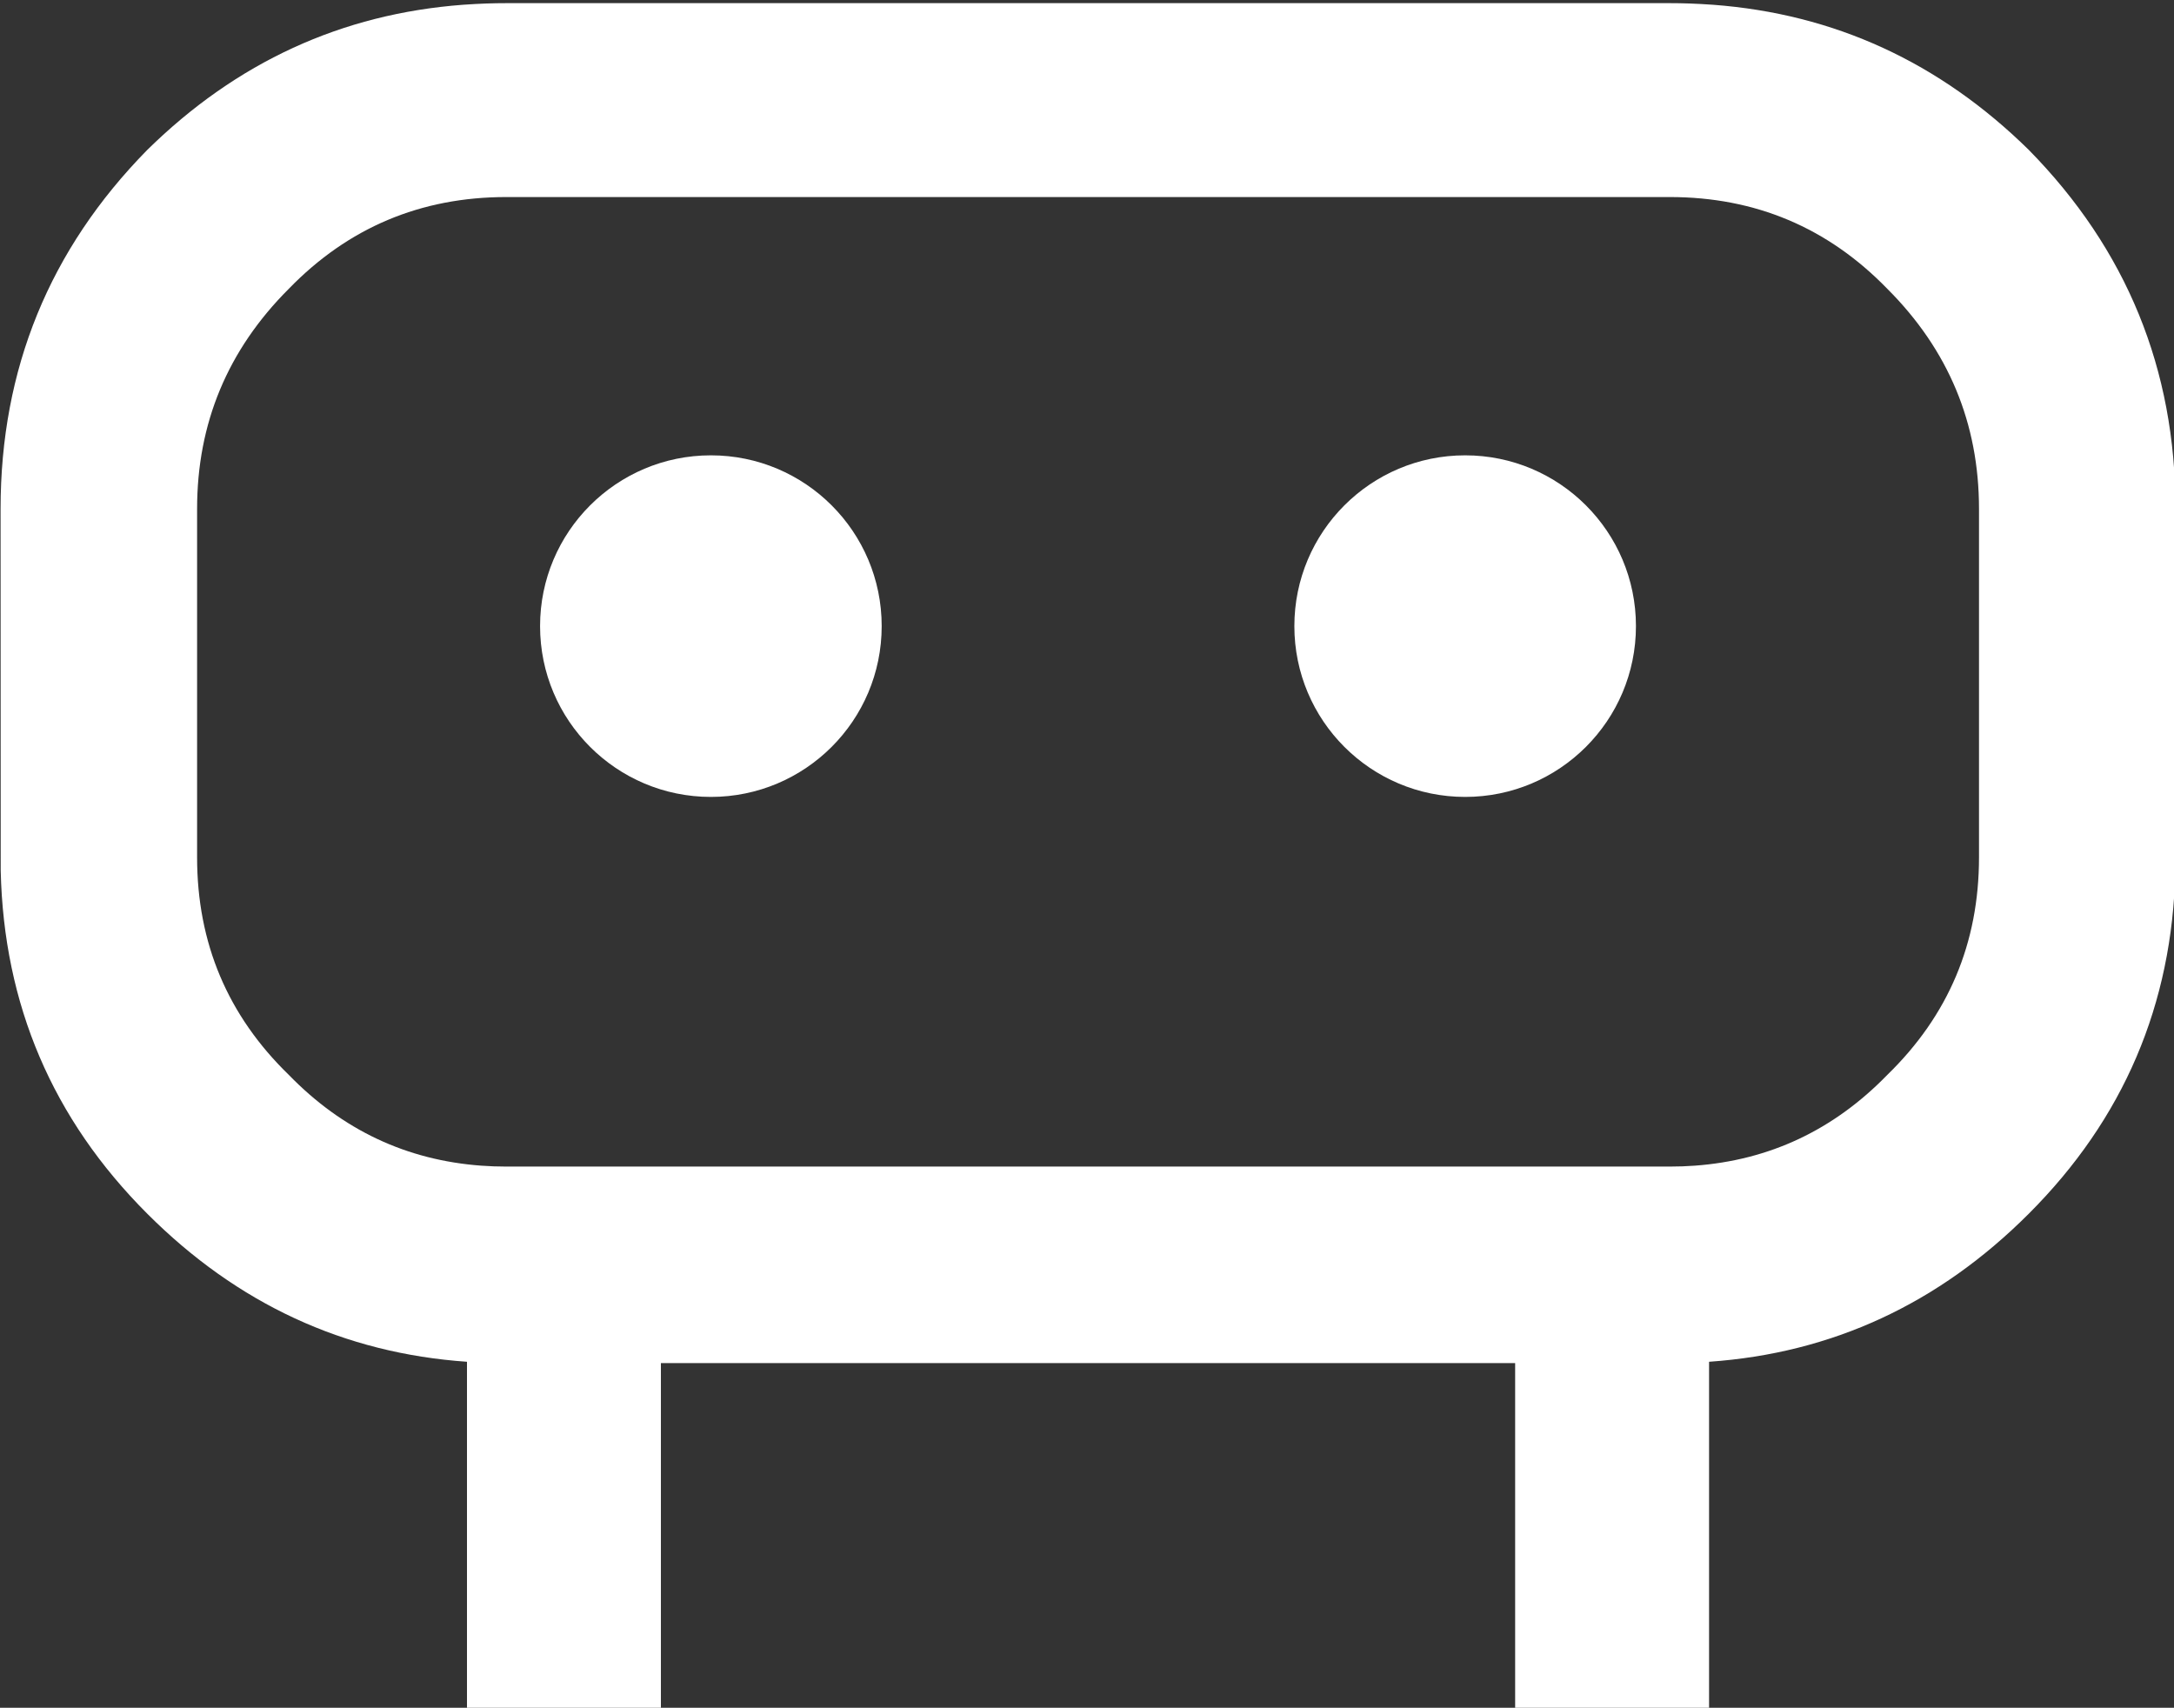
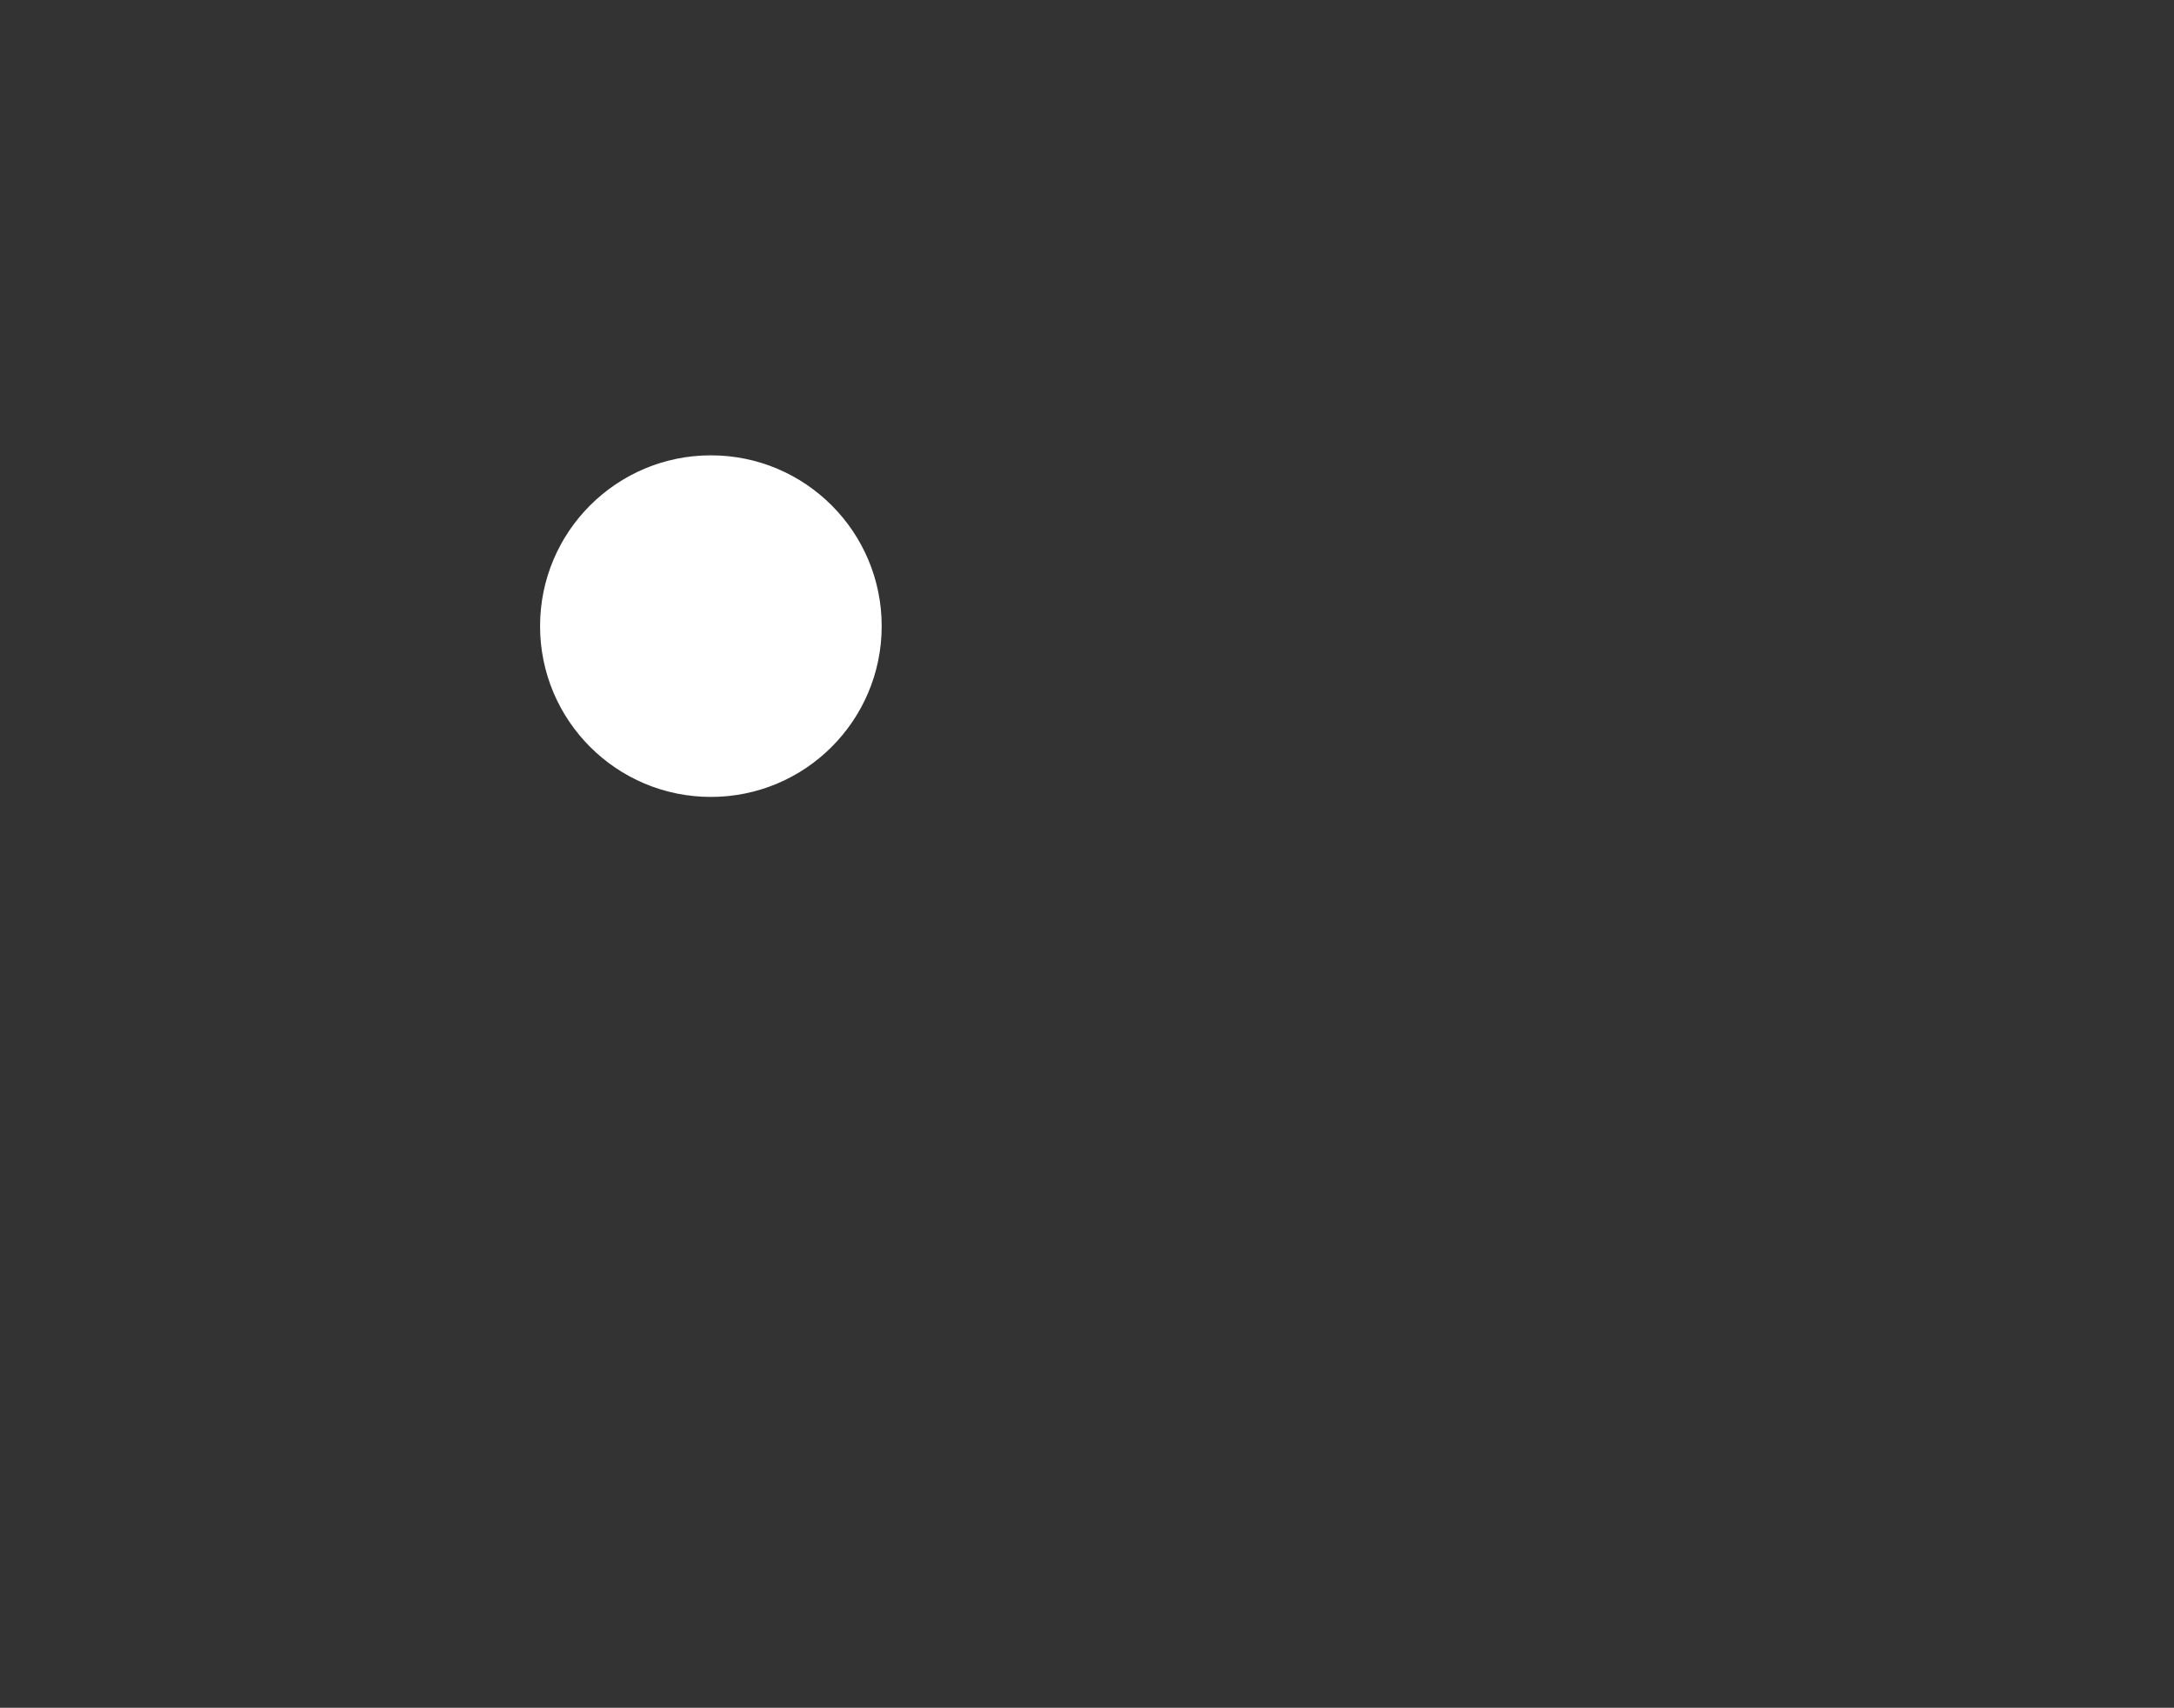
<svg xmlns="http://www.w3.org/2000/svg" width="56.948mm" height="44.732mm" version="1.1" viewBox="0 0 56.948 44.732">
  <rect x="0" y="0" width="56.948" height="44.732" fill="#333333" stroke="none" />
  <g transform="matrix(.479 0 0 .479 -35.827 -198.92)" fill="#fff">
    <path d="m104.33 449.52c0-5.157 4.183-9.339 9.342-9.339 5.157 0 9.34 4.181 9.34 9.339 0 5.159-4.182 9.34-9.34 9.34-5.159 0-9.342-4.181-9.342-9.34" />
-     <path d="m145.58 449.52c0-5.157 4.181-9.339 9.34-9.339s9.34 4.181 9.34 9.339c0 5.159-4.181 9.34-9.34 9.34s-9.34-4.181-9.34-9.34" />
-     <path d="m85.574 443.11v19.056c0 4.681 1.67 8.646 5.016 11.895 2.926 3.011 6.439 4.665 10.529 4.964 0.449 0.033 0.9 0.049 1.365 0.049h63.627c0.464 0 0.914-0.016 1.365-0.049 4.089-0.299 7.603-1.953 10.529-4.964 3.345-3.25 5.016-7.214 5.016-11.895v-19.056c0-4.682-1.671-8.695-5.016-12.037-3.248-3.344-7.213-5.016-11.894-5.016h-63.627c-4.682 0-8.647 1.672-11.894 5.016-3.346 3.342-5.016 7.354-5.016 12.037zm25.364 46.712v19.057h-10.605v-19.131c-6.728-0.468-12.555-3.166-17.483-8.095-5.181-5.181-7.851-11.433-8.016-18.763l-0.007-19.781c0-7.643 2.672-14.187 8.023-19.631 4.879-4.794 10.626-7.438 17.268-7.936 0.943-0.065 1.647-0.088 2.366-0.088h63.627c0.718 0 1.421 0.023 2.364 0.088 6.642 0.498 12.391 3.143 17.268 7.936 5.351 5.444 8.024 11.988 8.024 19.631l-9e-3 19.781c-0.163 7.33-2.834 13.582-8.016 18.763-4.926 4.929-10.756 7.627-17.483 8.095v19.131h-10.605v-19.057h-46.715" />
  </g>
</svg>